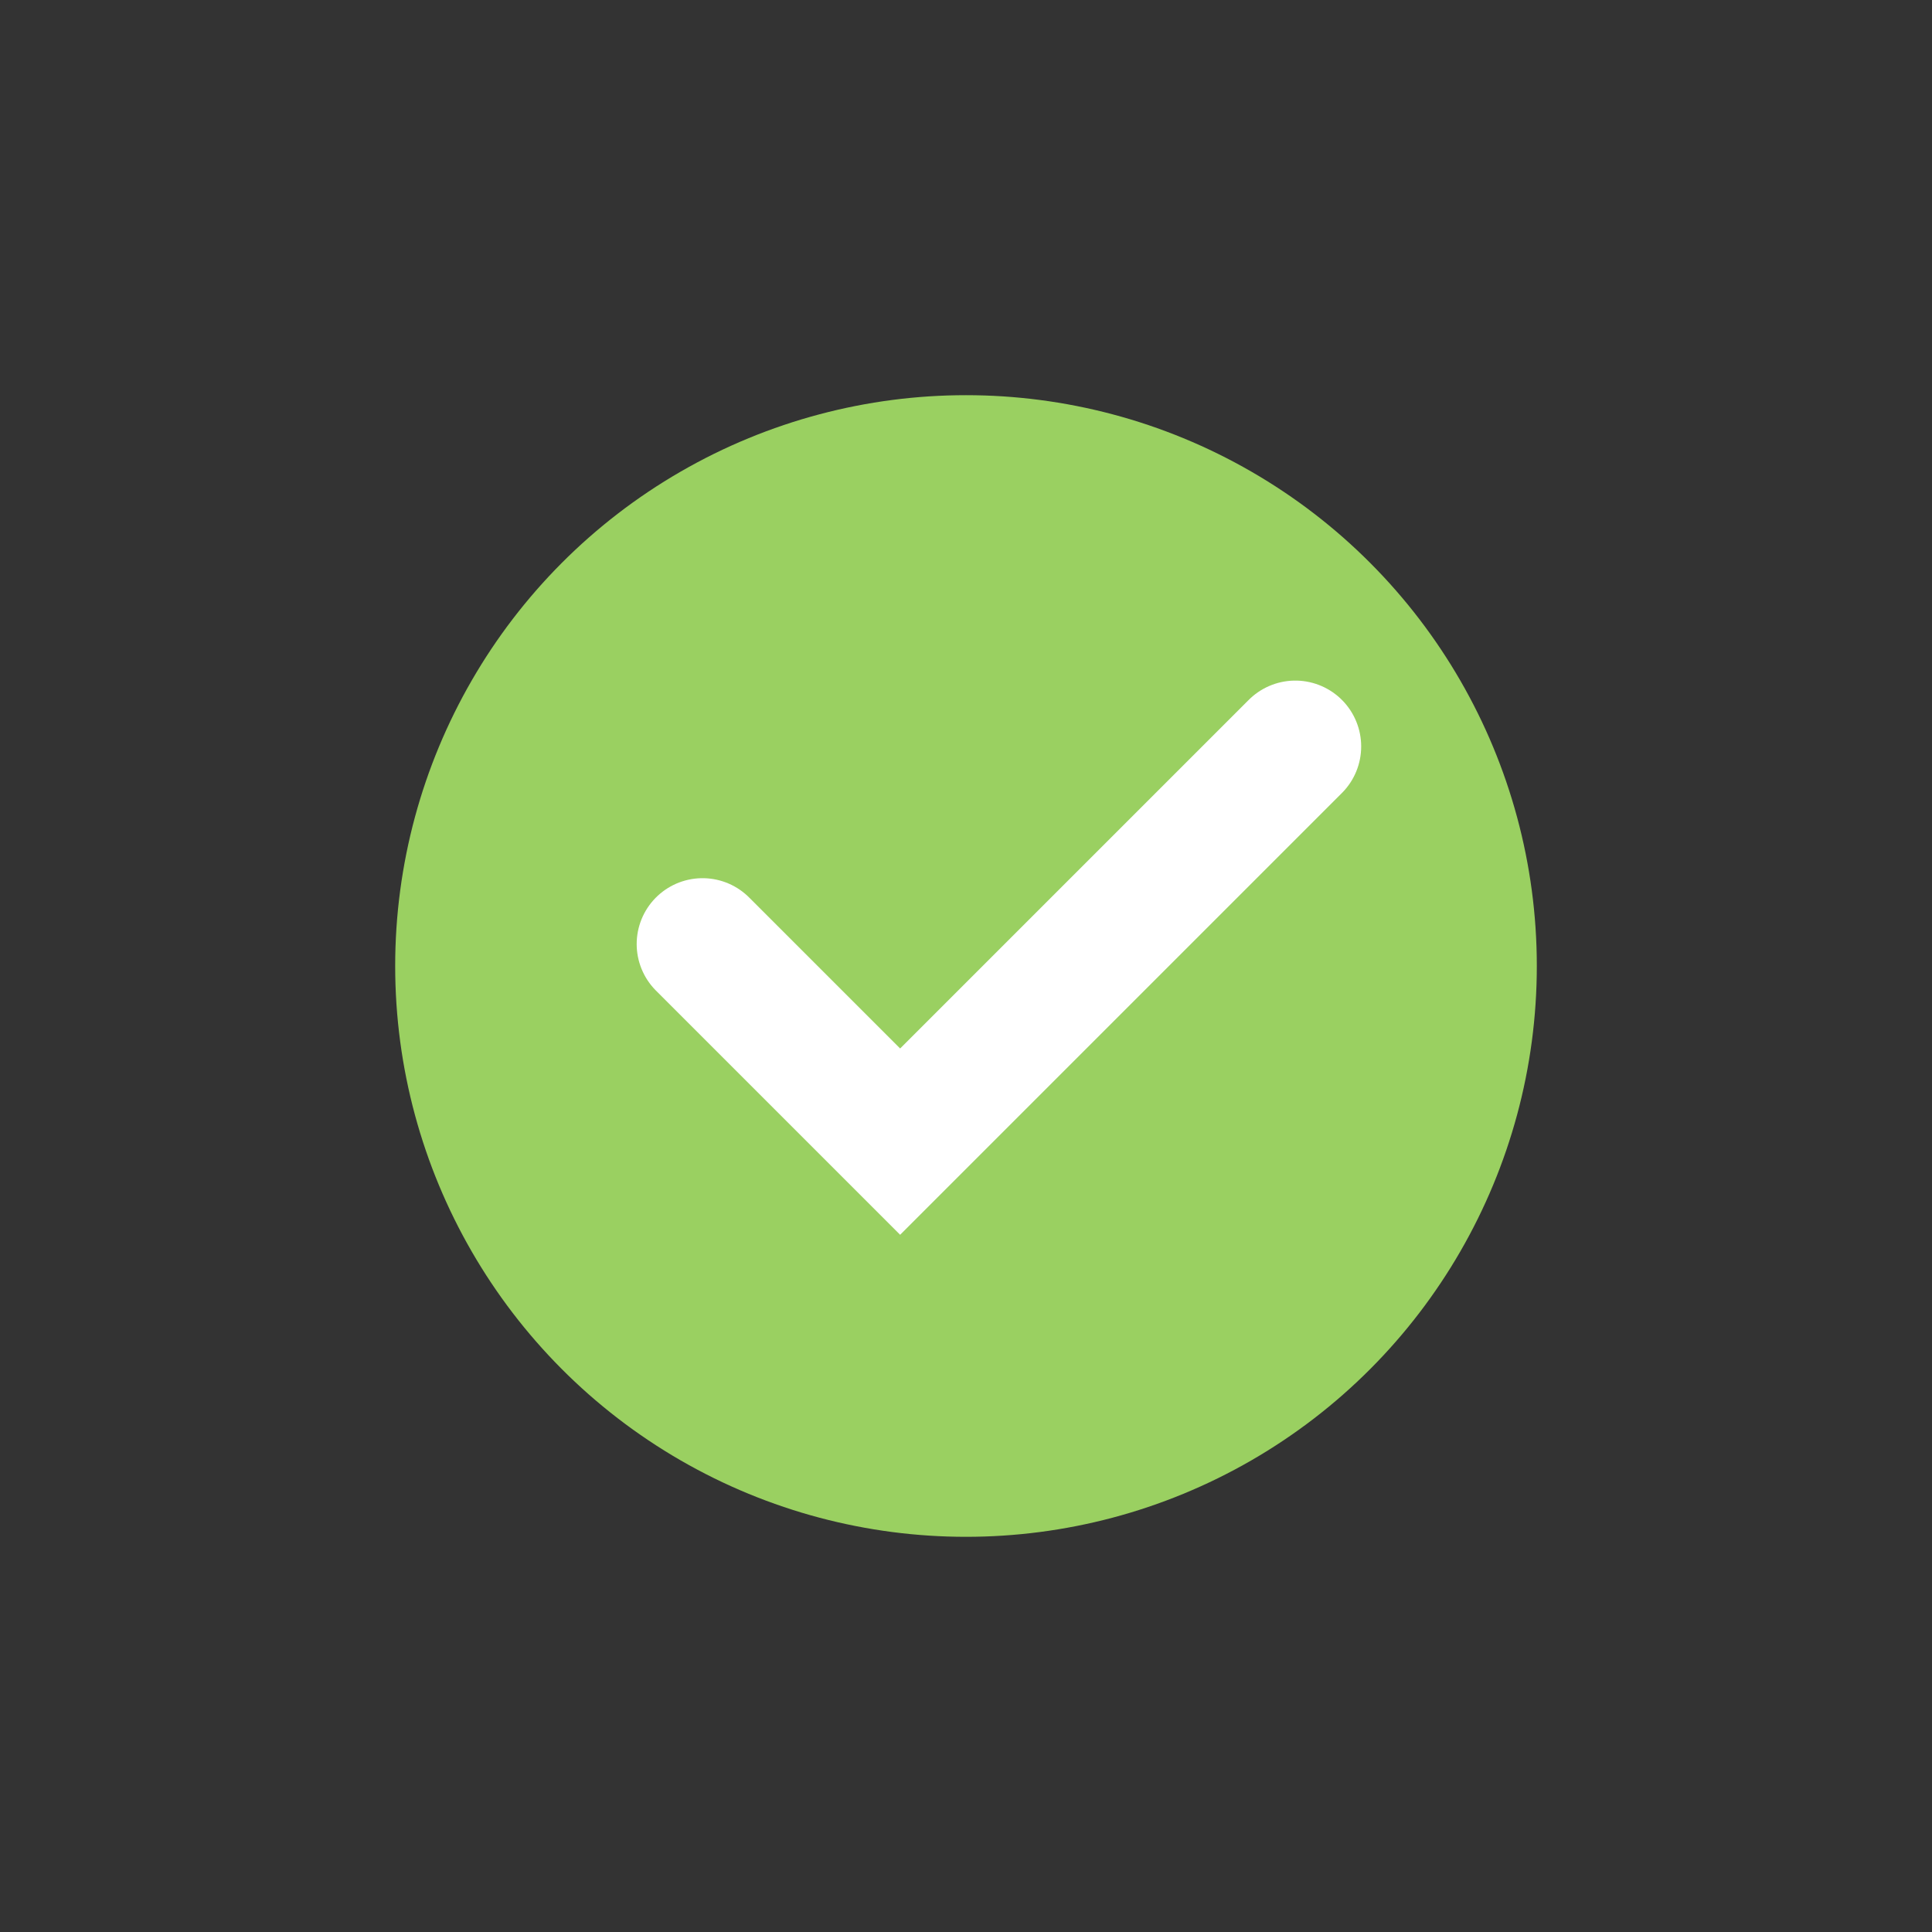
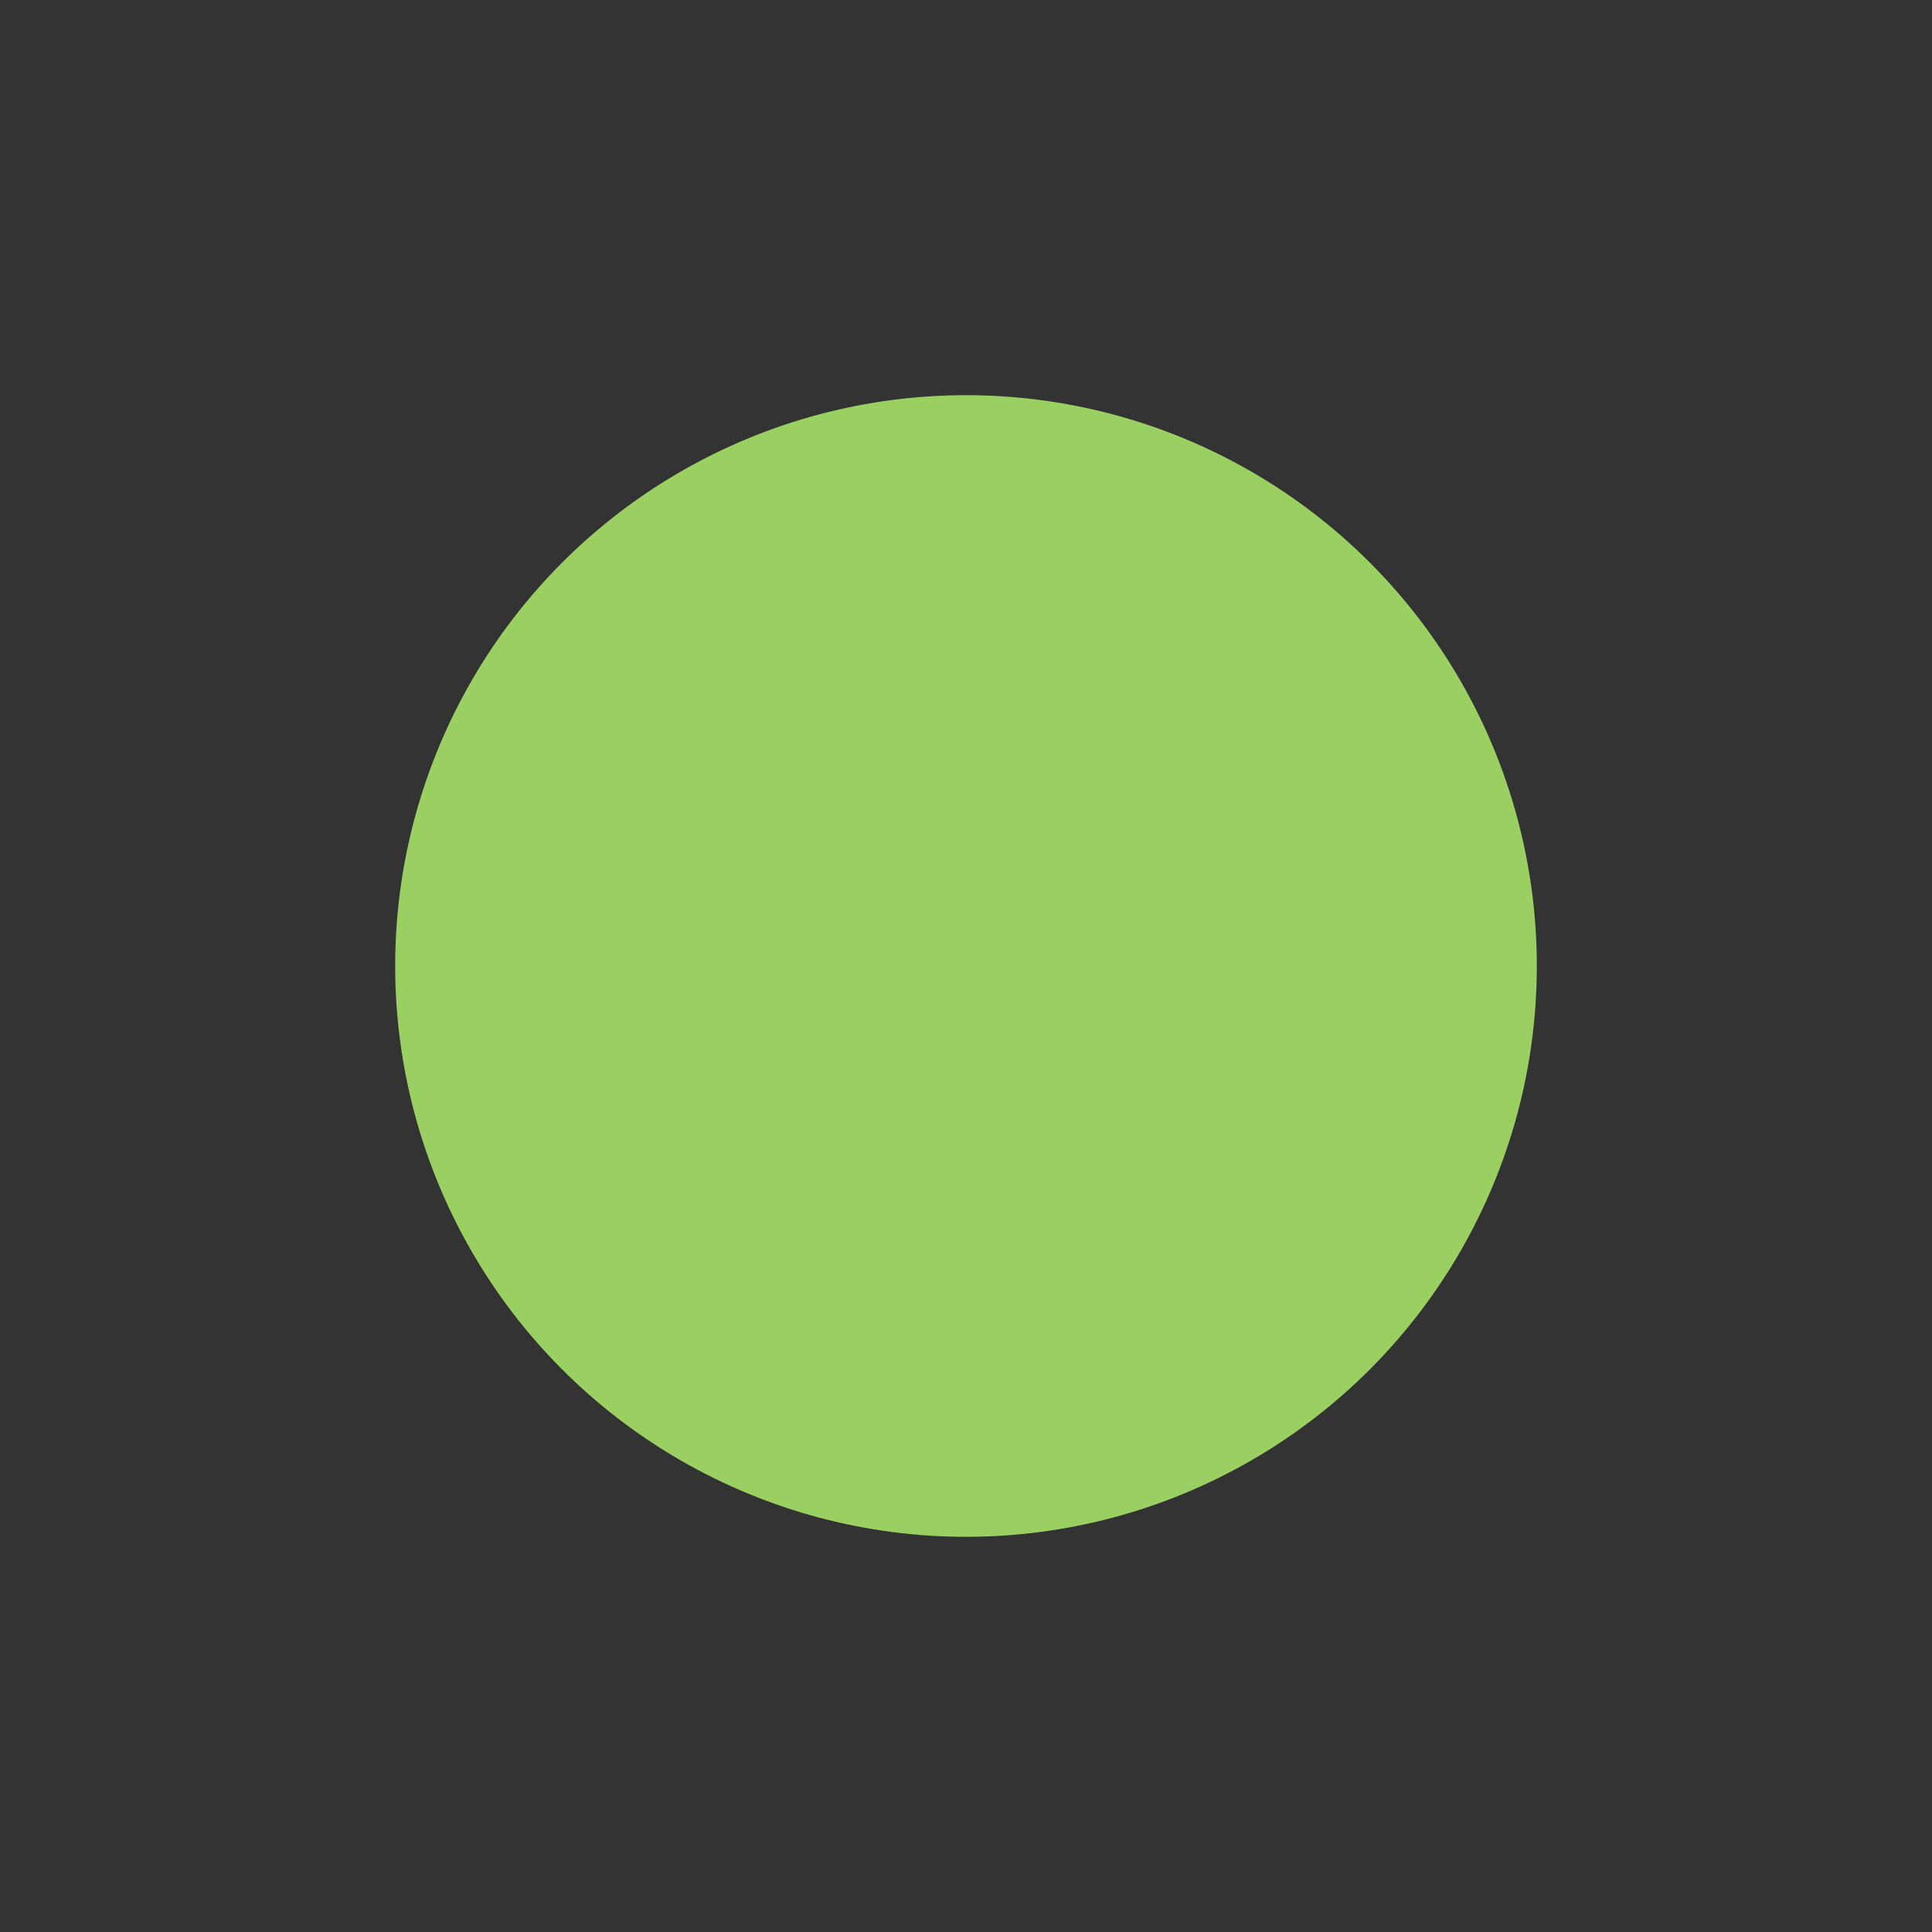
<svg xmlns="http://www.w3.org/2000/svg" width="44" height="44" viewBox="0 0 44 44" fill="none">
  <rect x="0" y="0" width="44" height="44" fill="#333333" stroke="none" />
  <circle cx="22" cy="22" r="13" fill="#9AD061" />
-   <path d="M16 21.5L20.5 26L29.5 17" stroke="white" stroke-width="3" stroke-linecap="round" />
</svg>